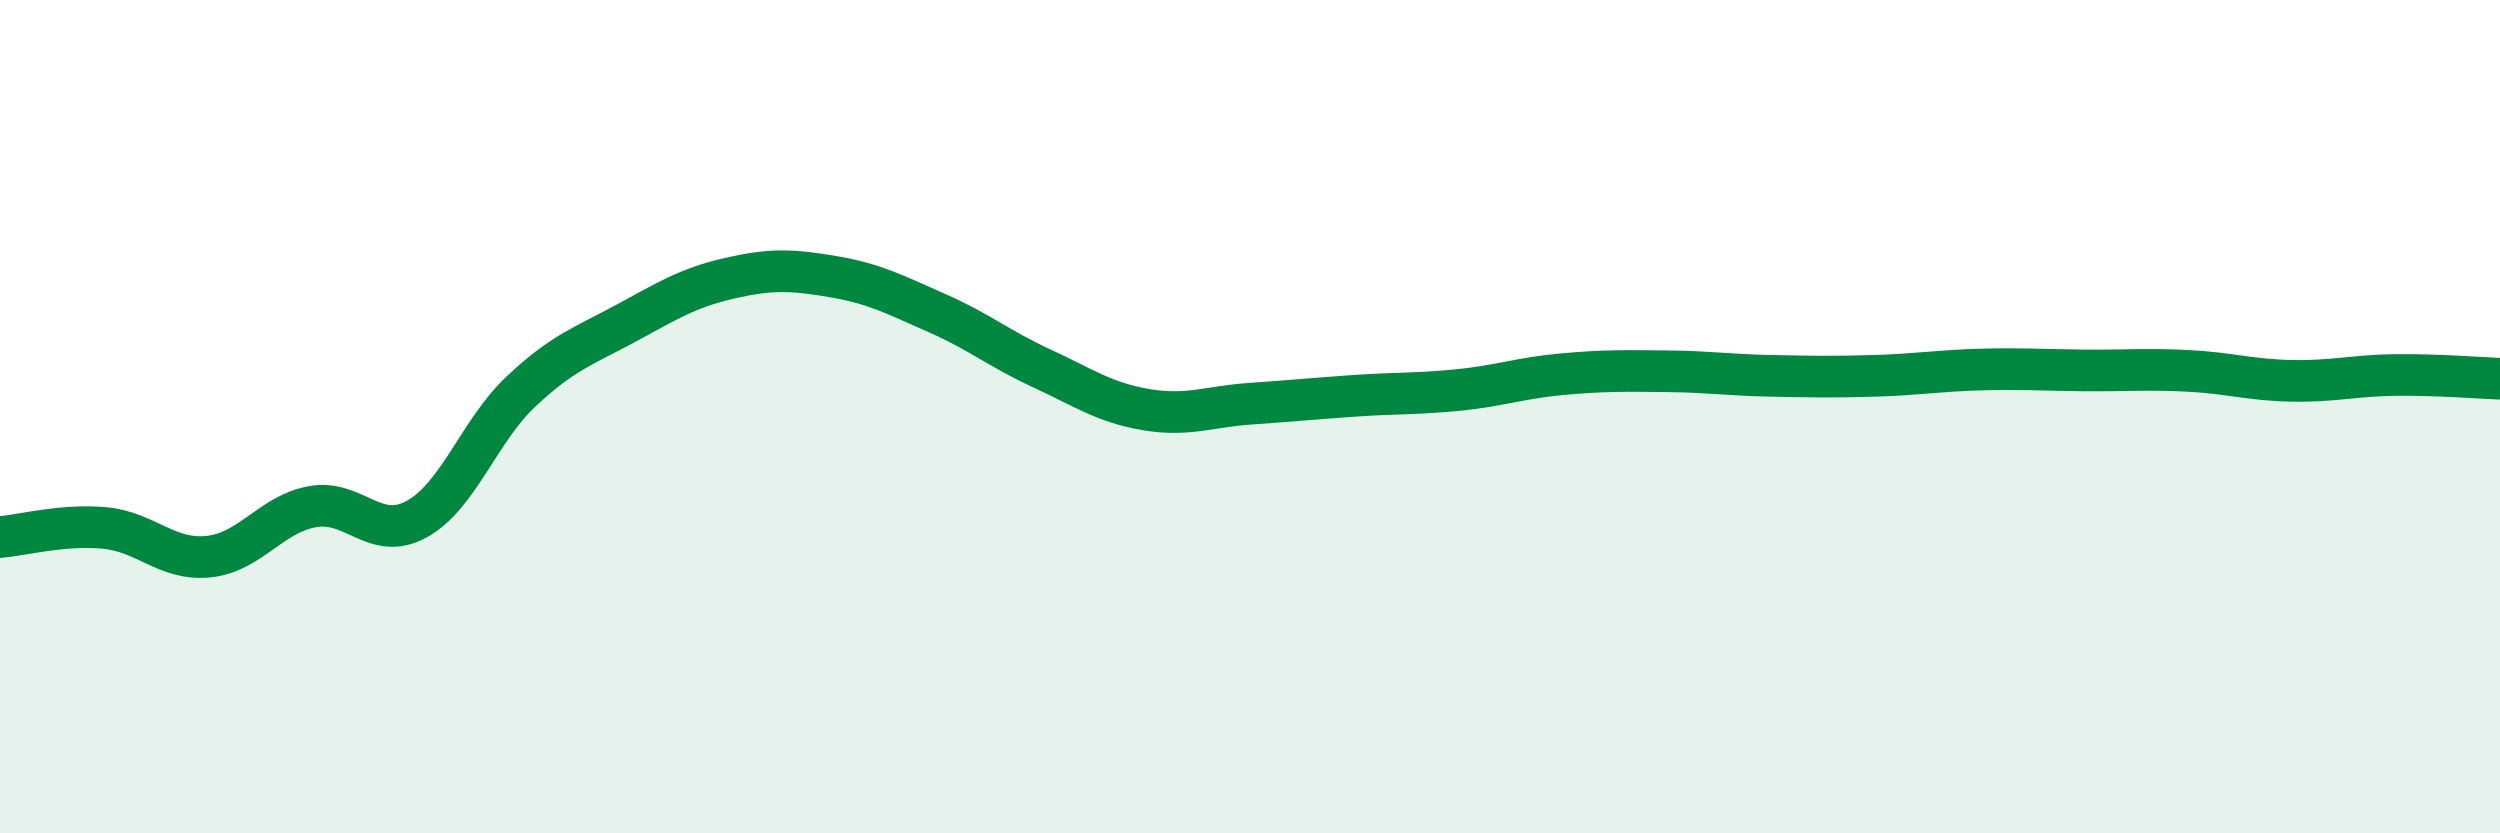
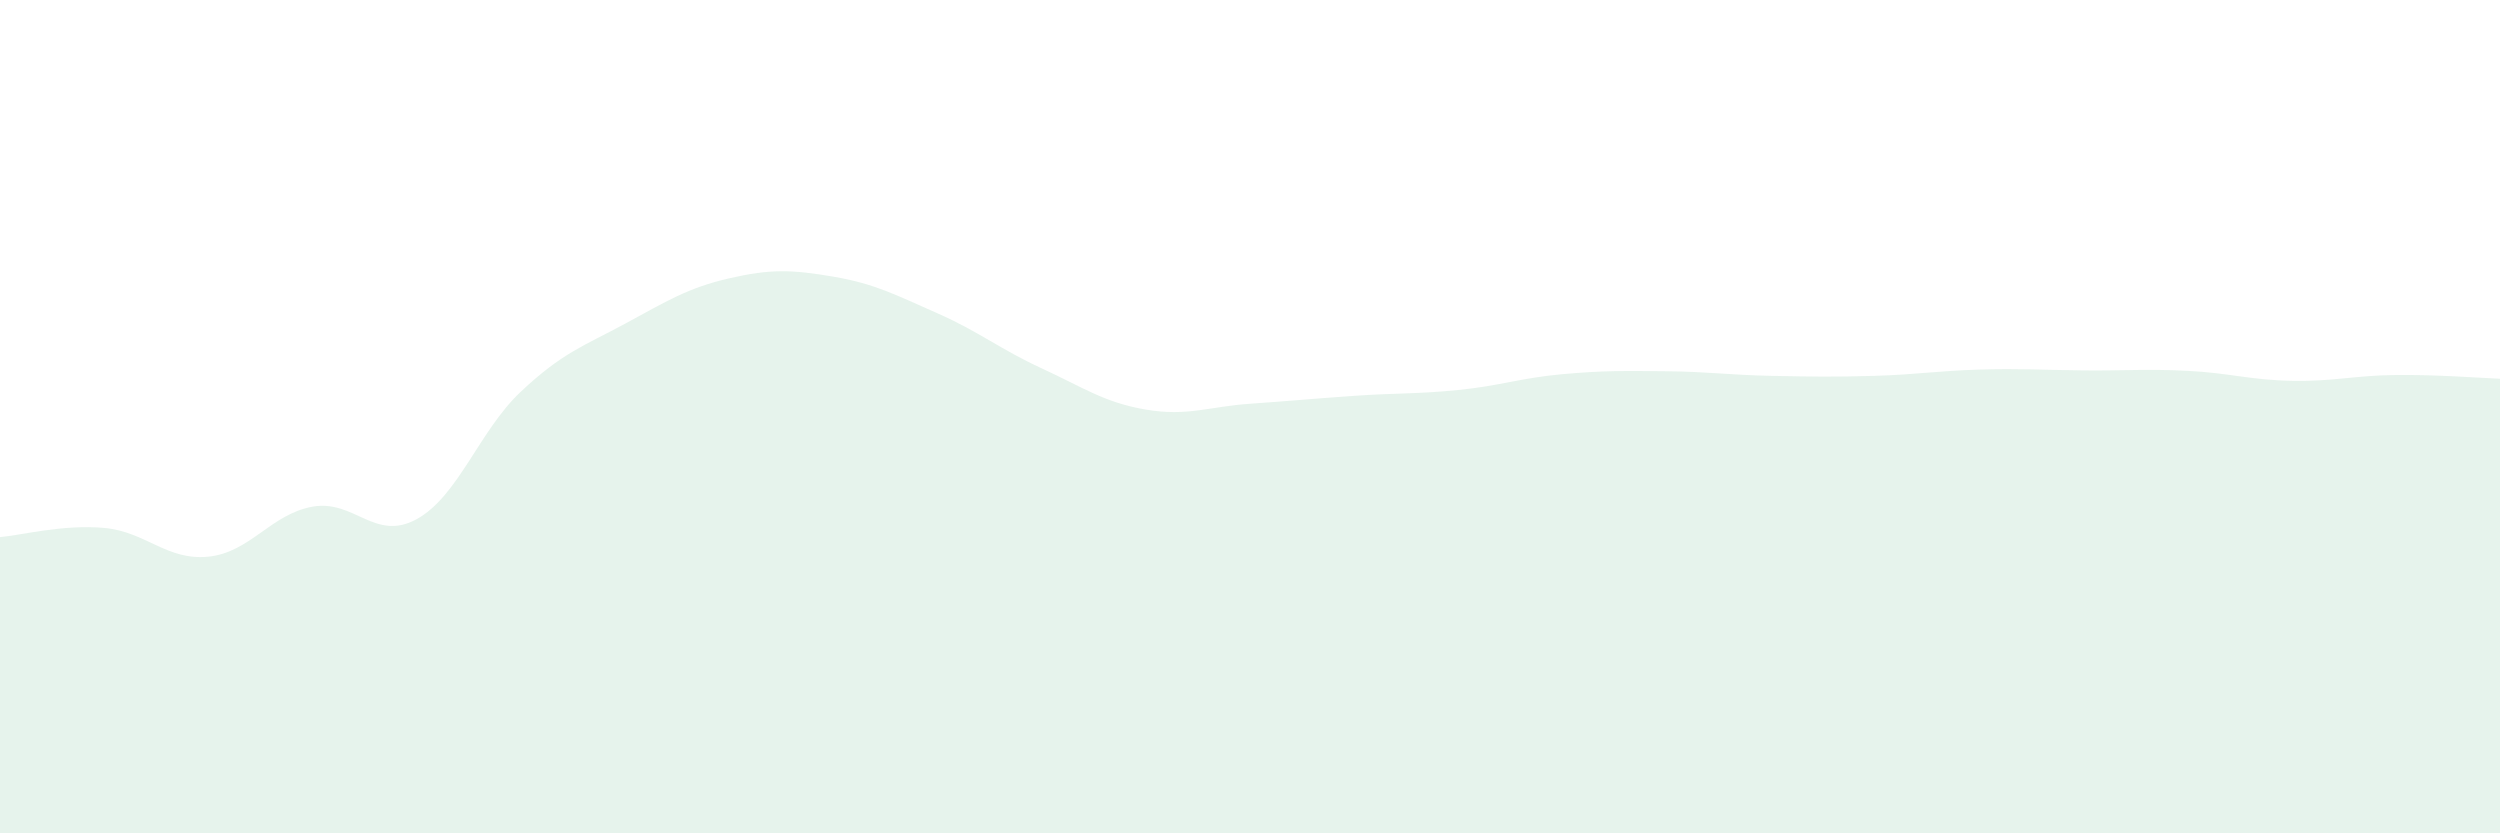
<svg xmlns="http://www.w3.org/2000/svg" width="60" height="20" viewBox="0 0 60 20">
  <path d="M 0,12.89 C 0.5,12.85 1.5,12.58 2.5,12.67 C 3.5,12.76 4,13.46 5,13.36 C 6,13.26 6.5,12.34 7.5,12.16 C 8.5,11.98 9,13.01 10,12.46 C 11,11.91 11.5,10.34 12.5,9.4 C 13.5,8.46 14,8.31 15,7.77 C 16,7.23 16.5,6.91 17.5,6.68 C 18.5,6.45 19,6.47 20,6.64 C 21,6.81 21.5,7.08 22.5,7.52 C 23.5,7.96 24,8.38 25,8.84 C 26,9.3 26.5,9.66 27.5,9.83 C 28.5,10 29,9.76 30,9.69 C 31,9.62 31.5,9.57 32.5,9.5 C 33.5,9.43 34,9.46 35,9.36 C 36,9.26 36.5,9.07 37.5,8.98 C 38.5,8.89 39,8.9 40,8.91 C 41,8.92 41.5,9 42.5,9.02 C 43.5,9.04 44,9.05 45,9.02 C 46,8.99 46.5,8.9 47.5,8.87 C 48.5,8.84 49,8.88 50,8.89 C 51,8.9 51.5,8.85 52.5,8.9 C 53.5,8.95 54,9.12 55,9.14 C 56,9.16 56.5,9.01 57.5,9 C 58.5,8.99 59.5,9.07 60,9.09L60 20L0 20Z" fill="#008740" opacity="0.1" stroke-linecap="round" stroke-linejoin="round" />
-   <path d="M 0,12.89 C 0.5,12.85 1.5,12.58 2.5,12.67 C 3.5,12.76 4,13.46 5,13.36 C 6,13.26 6.5,12.34 7.5,12.16 C 8.5,11.98 9,13.01 10,12.46 C 11,11.91 11.5,10.34 12.5,9.4 C 13.5,8.46 14,8.31 15,7.77 C 16,7.23 16.5,6.91 17.5,6.68 C 18.5,6.45 19,6.47 20,6.64 C 21,6.81 21.5,7.08 22.5,7.52 C 23.5,7.96 24,8.38 25,8.84 C 26,9.3 26.5,9.66 27.5,9.83 C 28.5,10 29,9.76 30,9.69 C 31,9.62 31.5,9.57 32.5,9.5 C 33.5,9.43 34,9.46 35,9.36 C 36,9.26 36.5,9.07 37.5,8.98 C 38.5,8.89 39,8.9 40,8.91 C 41,8.92 41.5,9 42.5,9.02 C 43.5,9.04 44,9.05 45,9.02 C 46,8.99 46.5,8.9 47.5,8.87 C 48.5,8.84 49,8.88 50,8.89 C 51,8.9 51.5,8.85 52.5,8.9 C 53.5,8.95 54,9.12 55,9.14 C 56,9.16 56.5,9.01 57.5,9 C 58.5,8.99 59.5,9.07 60,9.09" stroke="#008740" stroke-width="1" fill="none" stroke-linecap="round" stroke-linejoin="round" />
</svg>